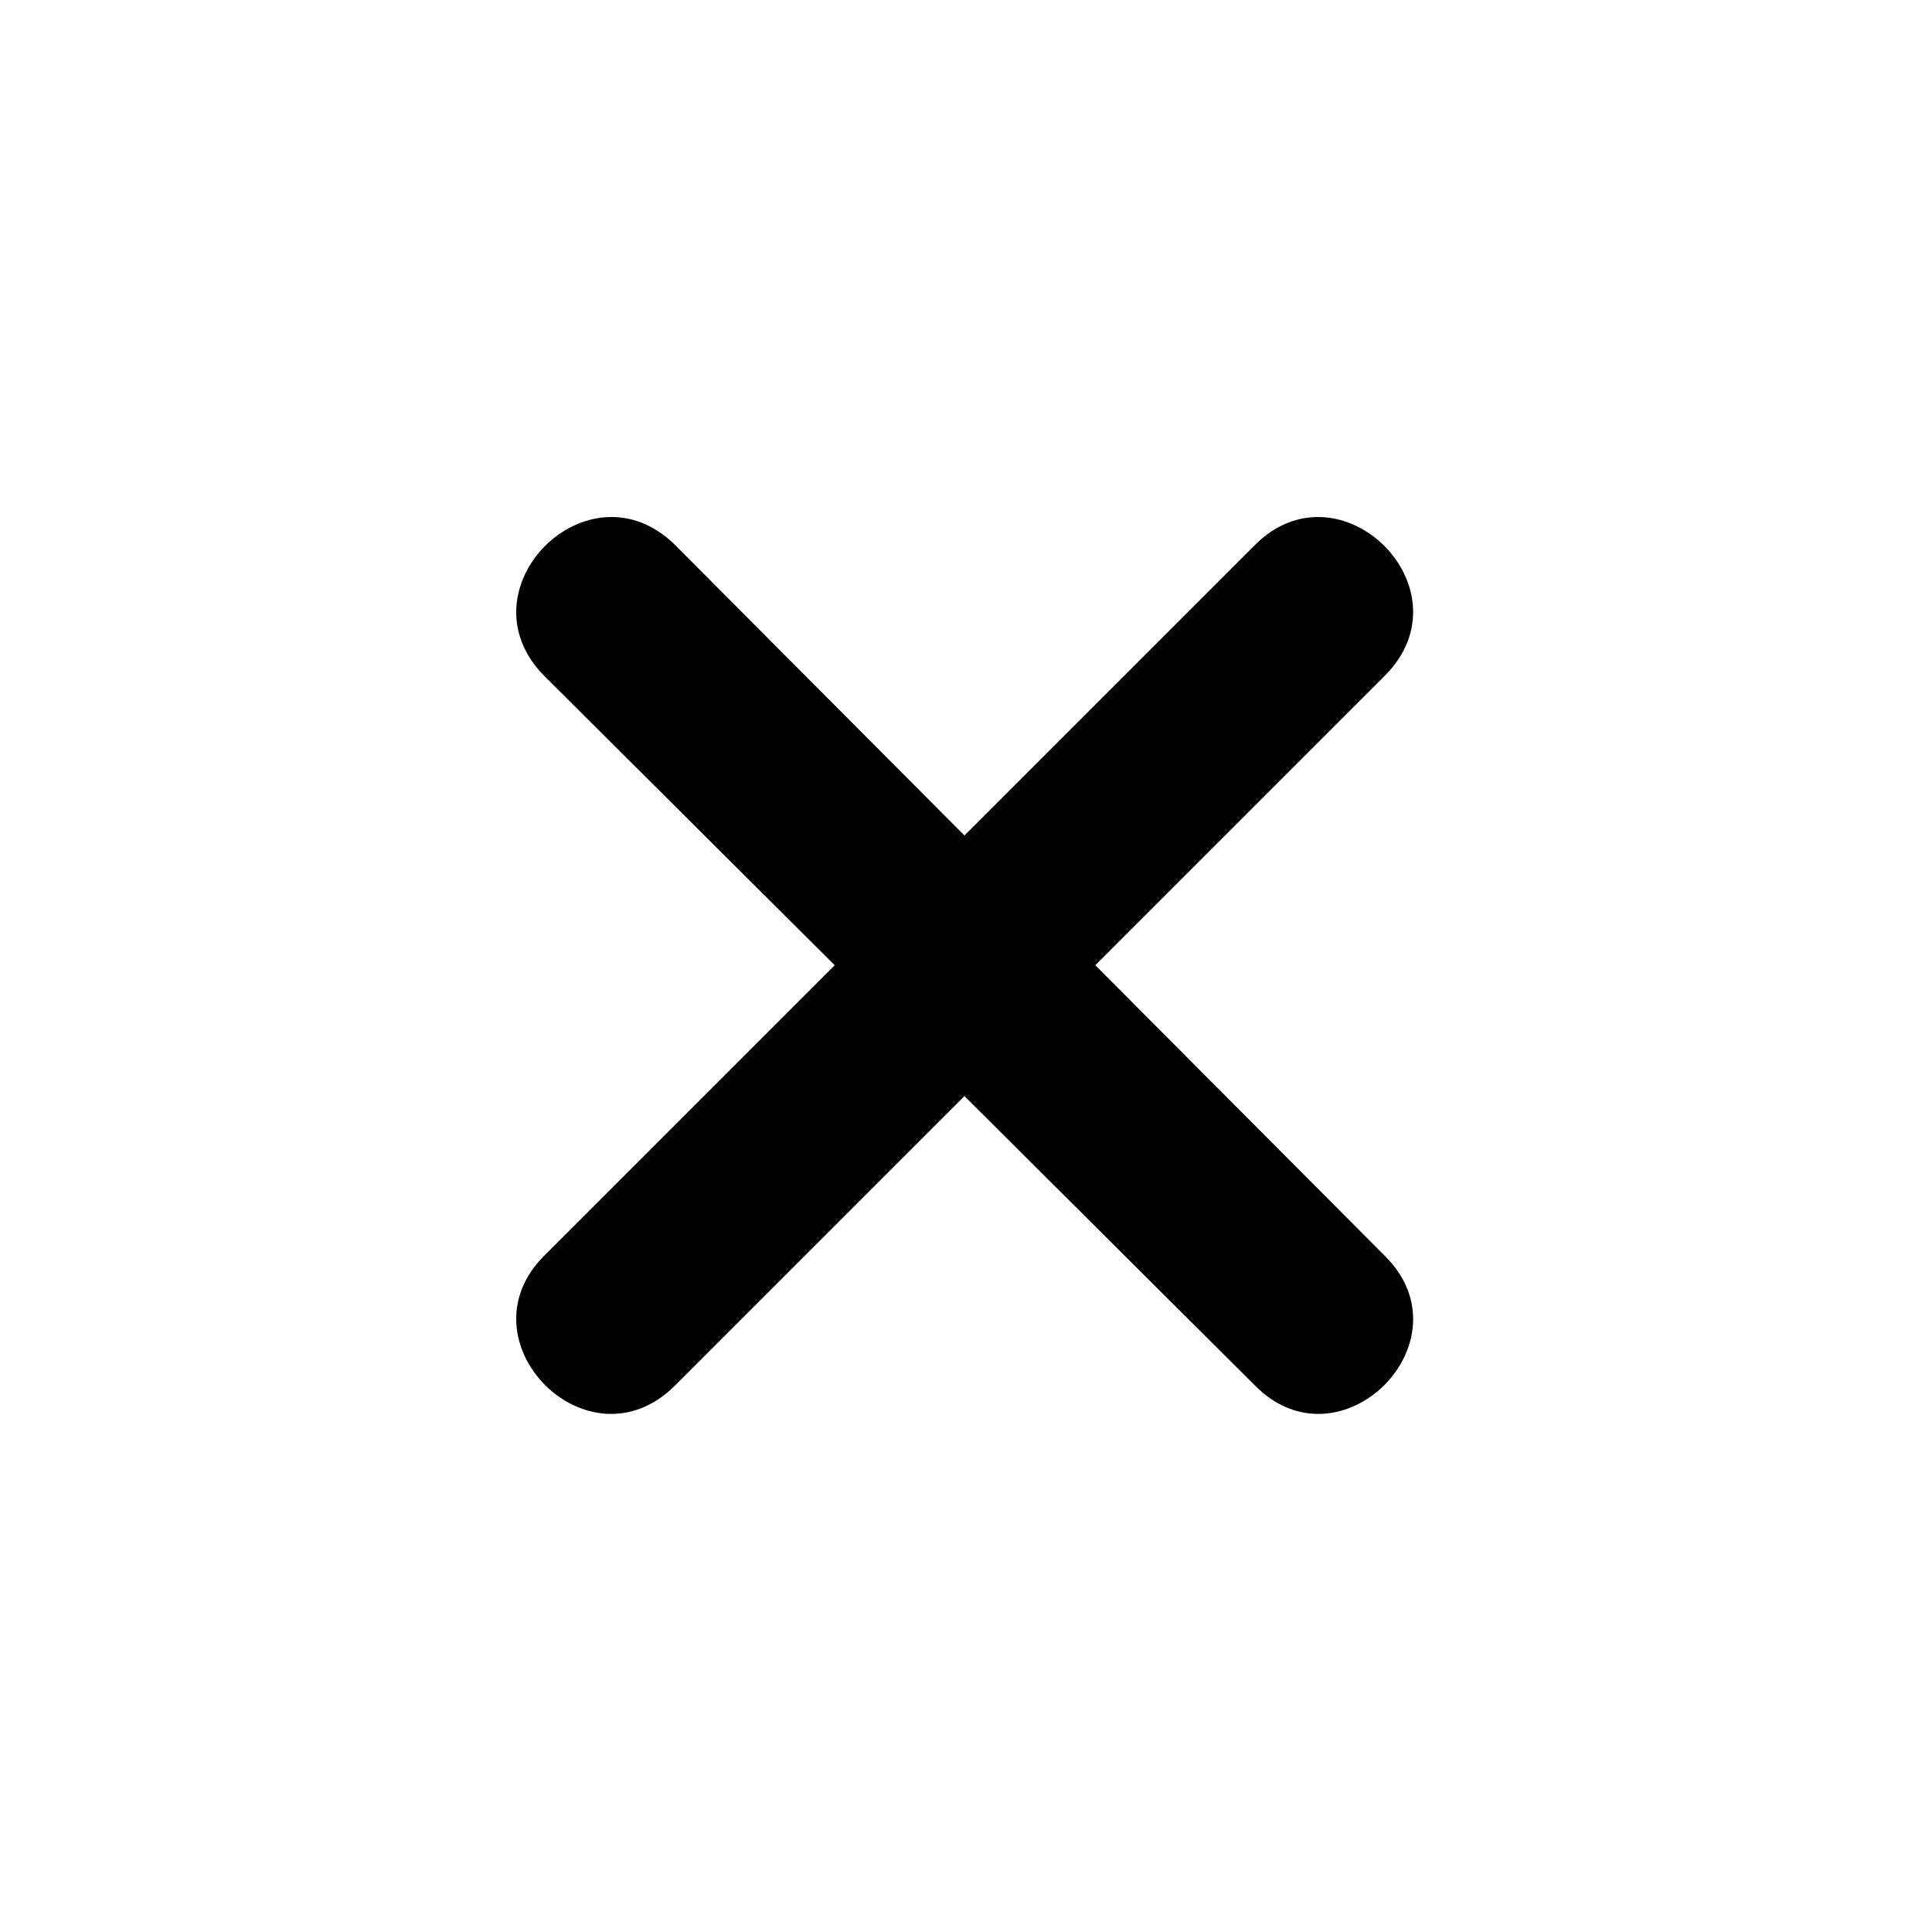
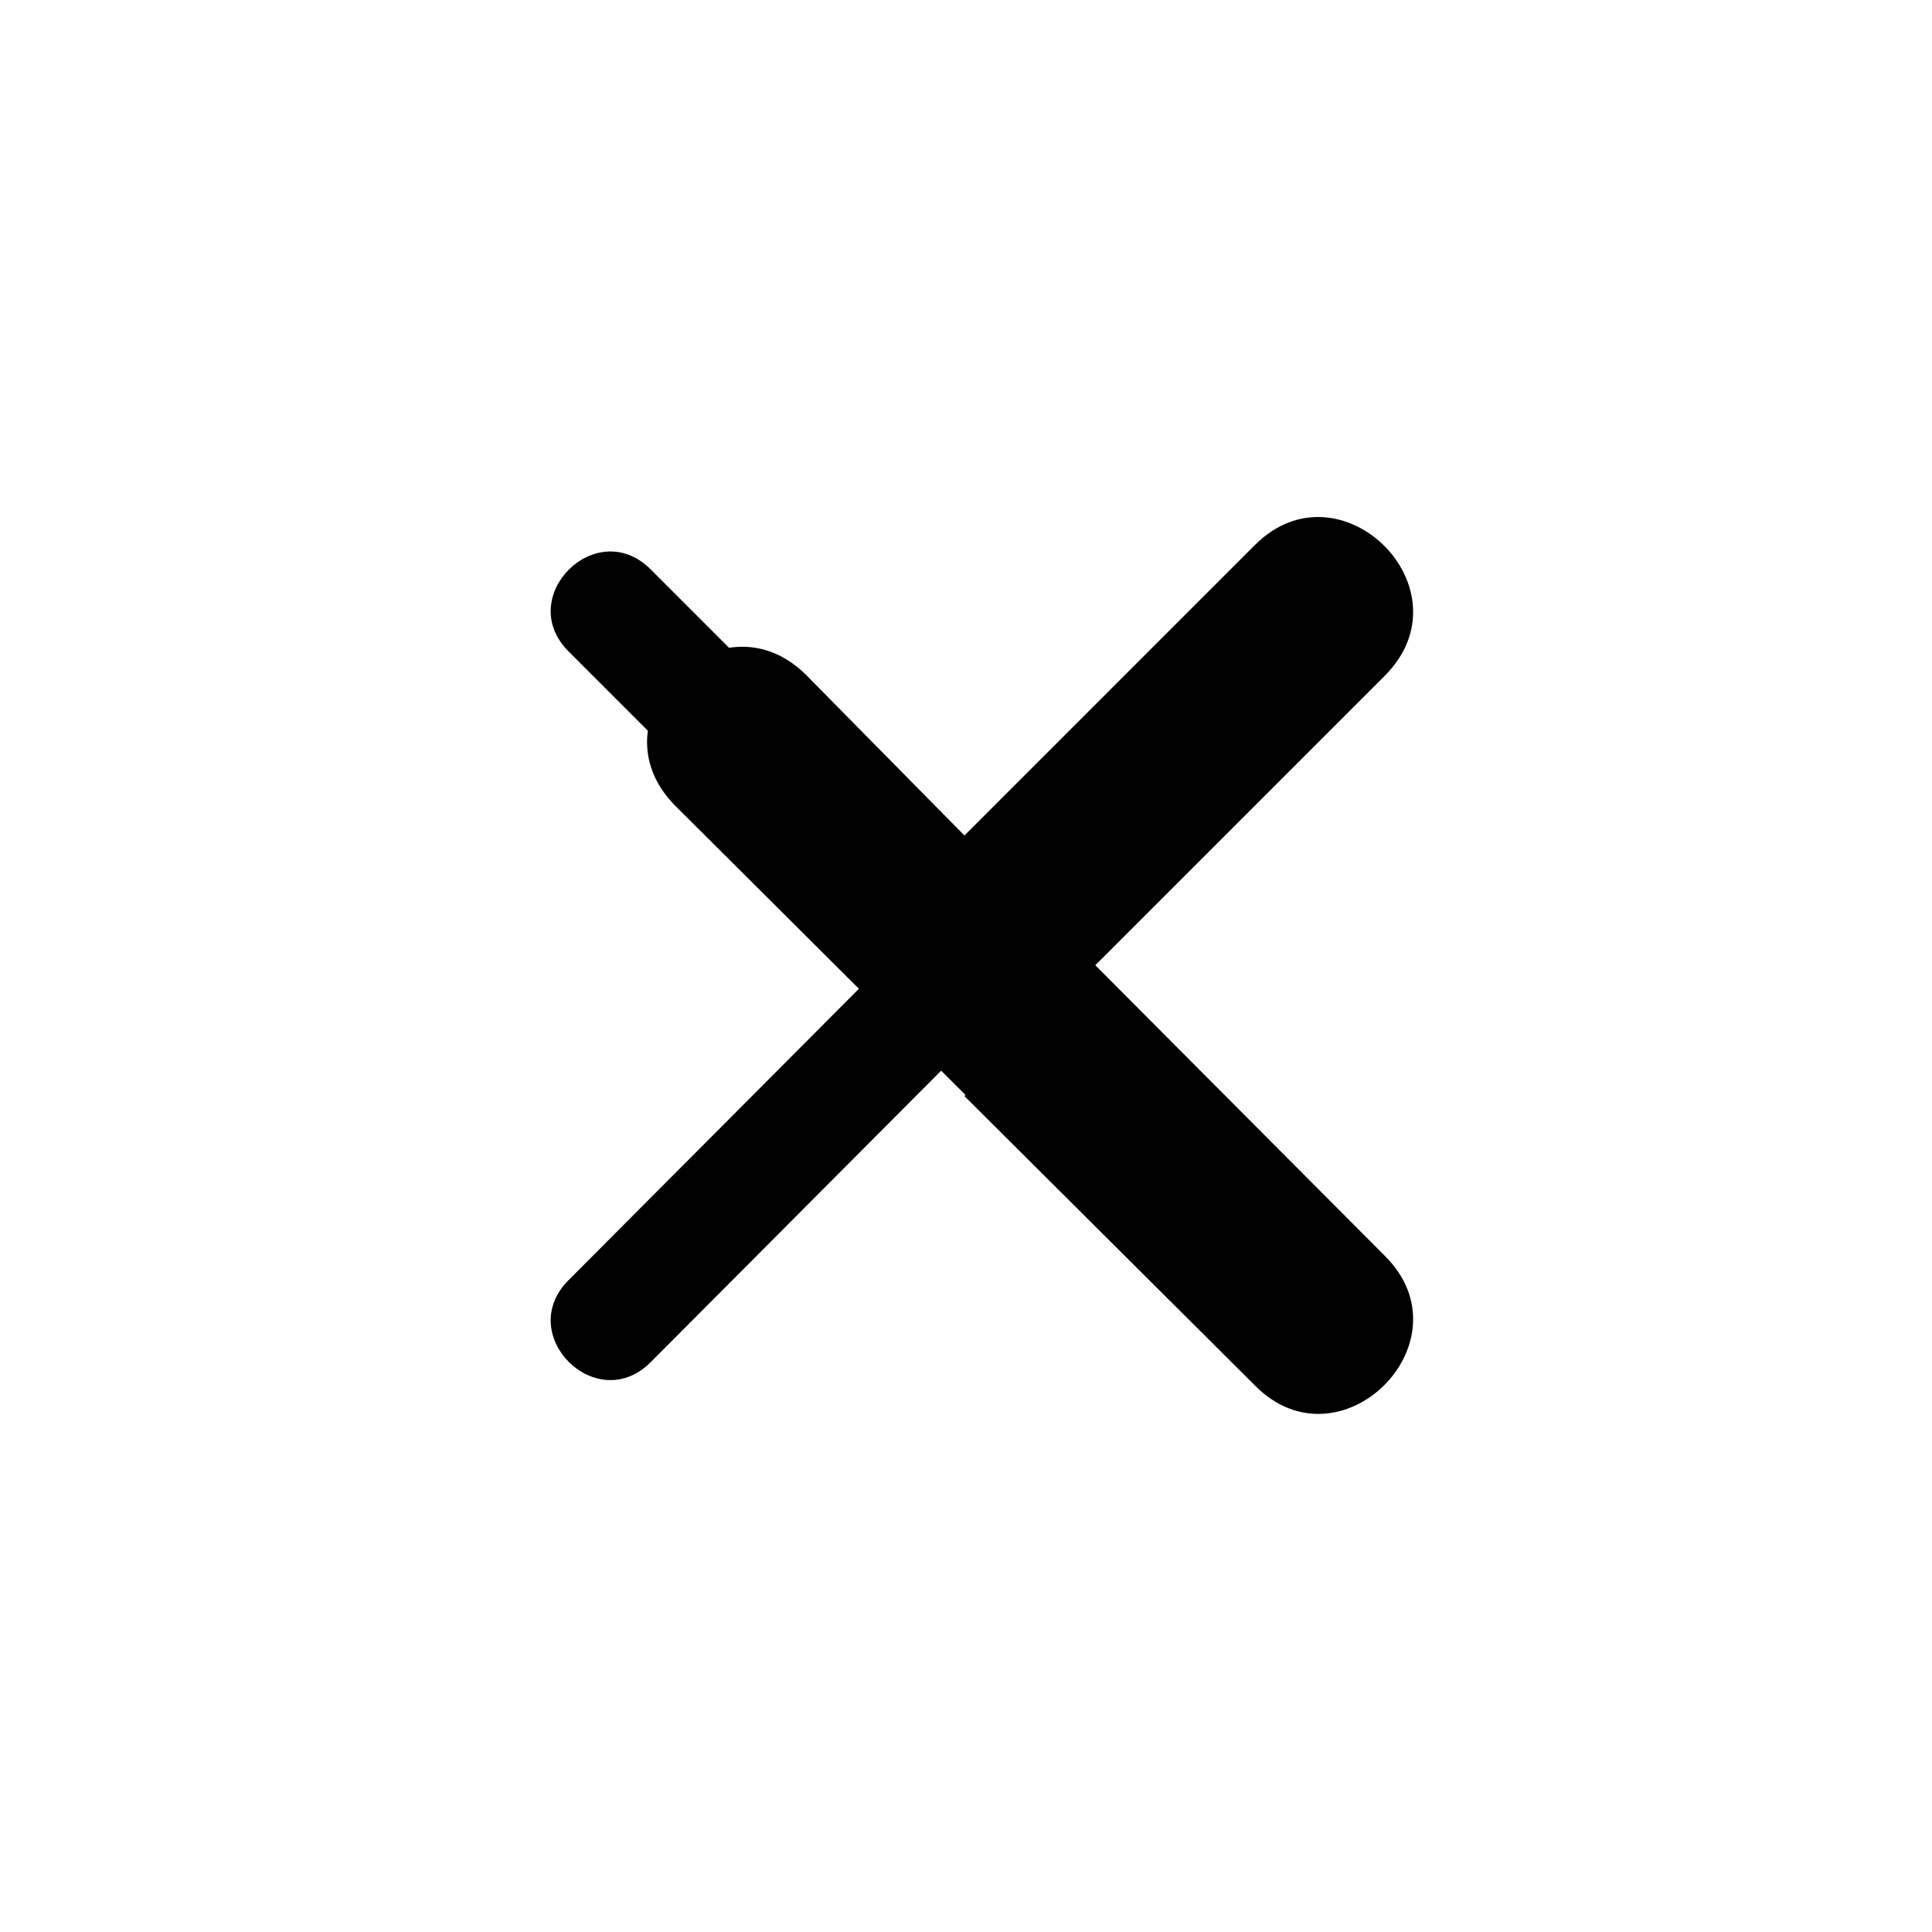
<svg xmlns="http://www.w3.org/2000/svg" width="500" height="500" viewBox="0 0 500 500">
  <g transform="translate(133.598,133.803)translate(116.151,116.151)rotate(0)translate(-116.151,-116.151) scale(0.287,0.287)" opacity="1">
    <defs class="defs" />
-     <path transform="translate(-18.823,-18.823)" d="M423,306l262,-262c77,-77 195,40 117,118l-261,261l261,262c78,77 -40,195 -117,117l-262,-261l-261,261c-78,78 -195,-40 -118,-117l262,-262l-262,-261c-77,-78 40,-195 118,-118zM140,66l283,283l284,-283c49,-49 123,25 74,74l-284,283l284,284c49,49 -25,123 -74,74l-284,-284l-283,284c-49,49 -123,-25 -74,-74l283,-284l-283,-283c-49,-49 25,-123 74,-74z" fill="#000000" class="fill c1" />
+     <path transform="translate(-18.823,-18.823)" d="M423,306l262,-262c77,-77 195,40 117,118l-261,261l261,262c78,77 -40,195 -117,117l-262,-261l-261,261l262,-262l-262,-261c-77,-78 40,-195 118,-118zM140,66l283,283l284,-283c49,-49 123,25 74,74l-284,283l284,284c49,49 -25,123 -74,74l-284,-284l-283,284c-49,49 -123,-25 -74,-74l283,-284l-283,-283c-49,-49 25,-123 74,-74z" fill="#000000" class="fill c1" />
  </g>
</svg>